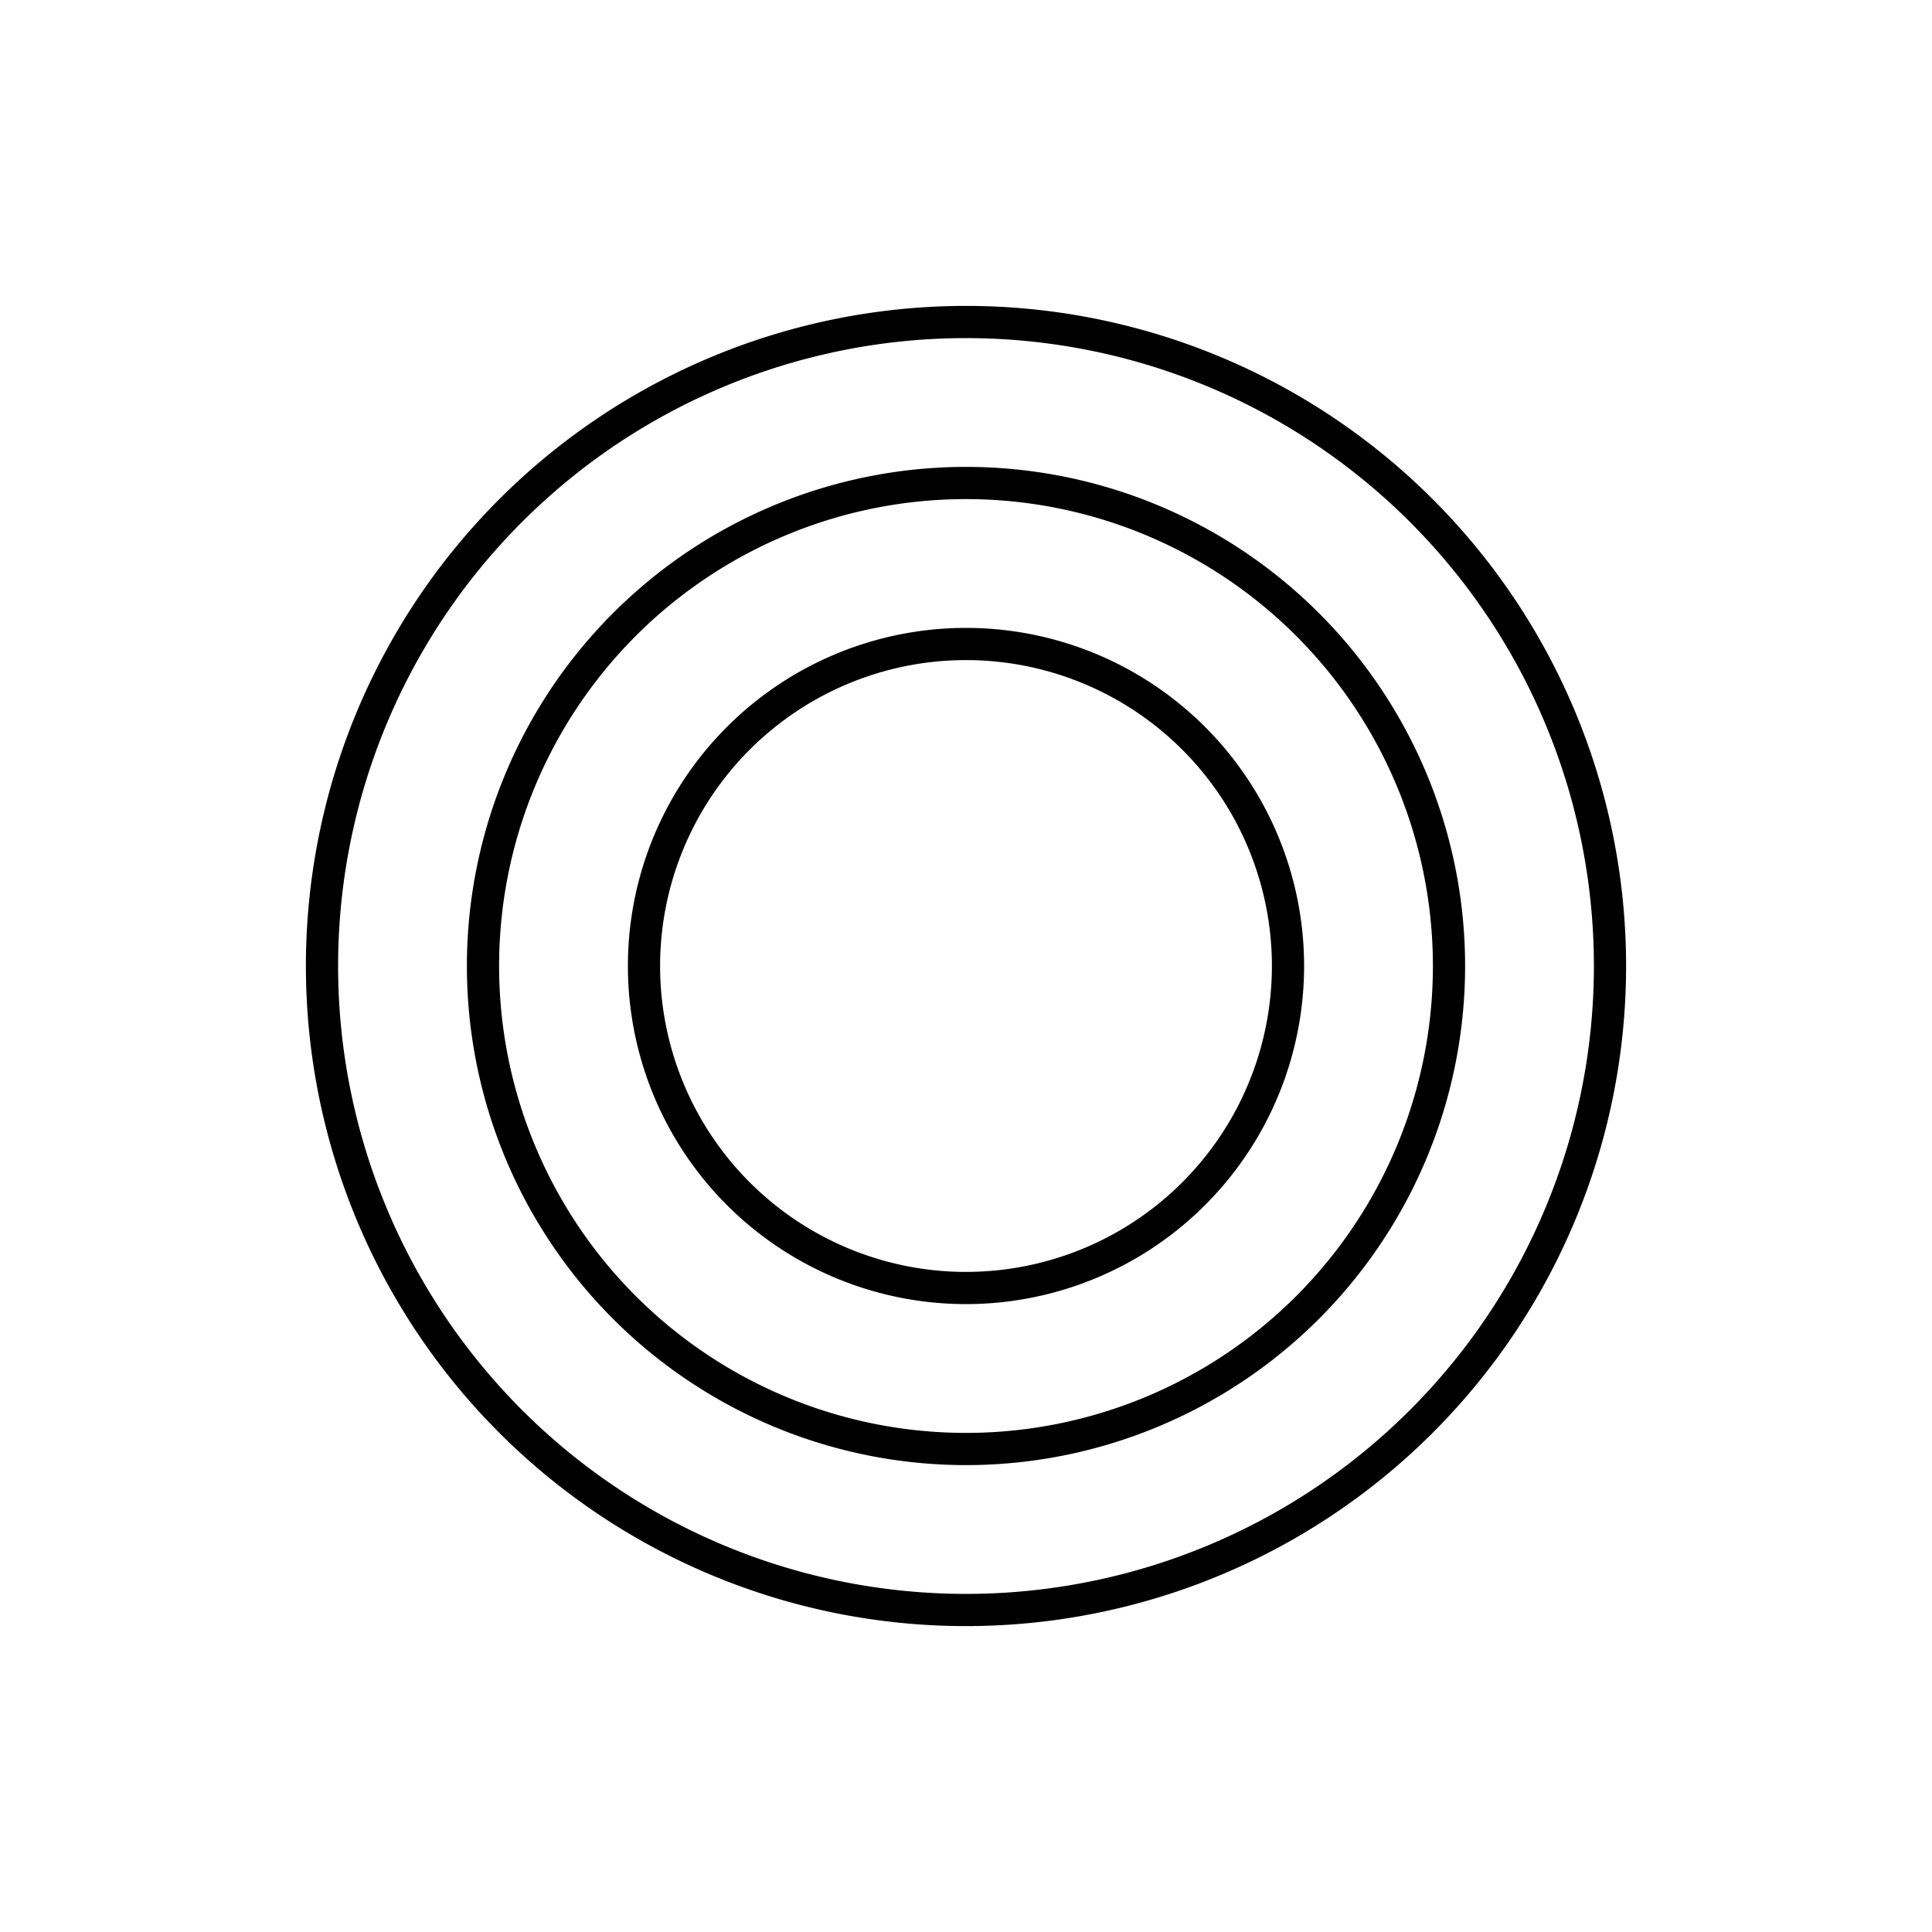
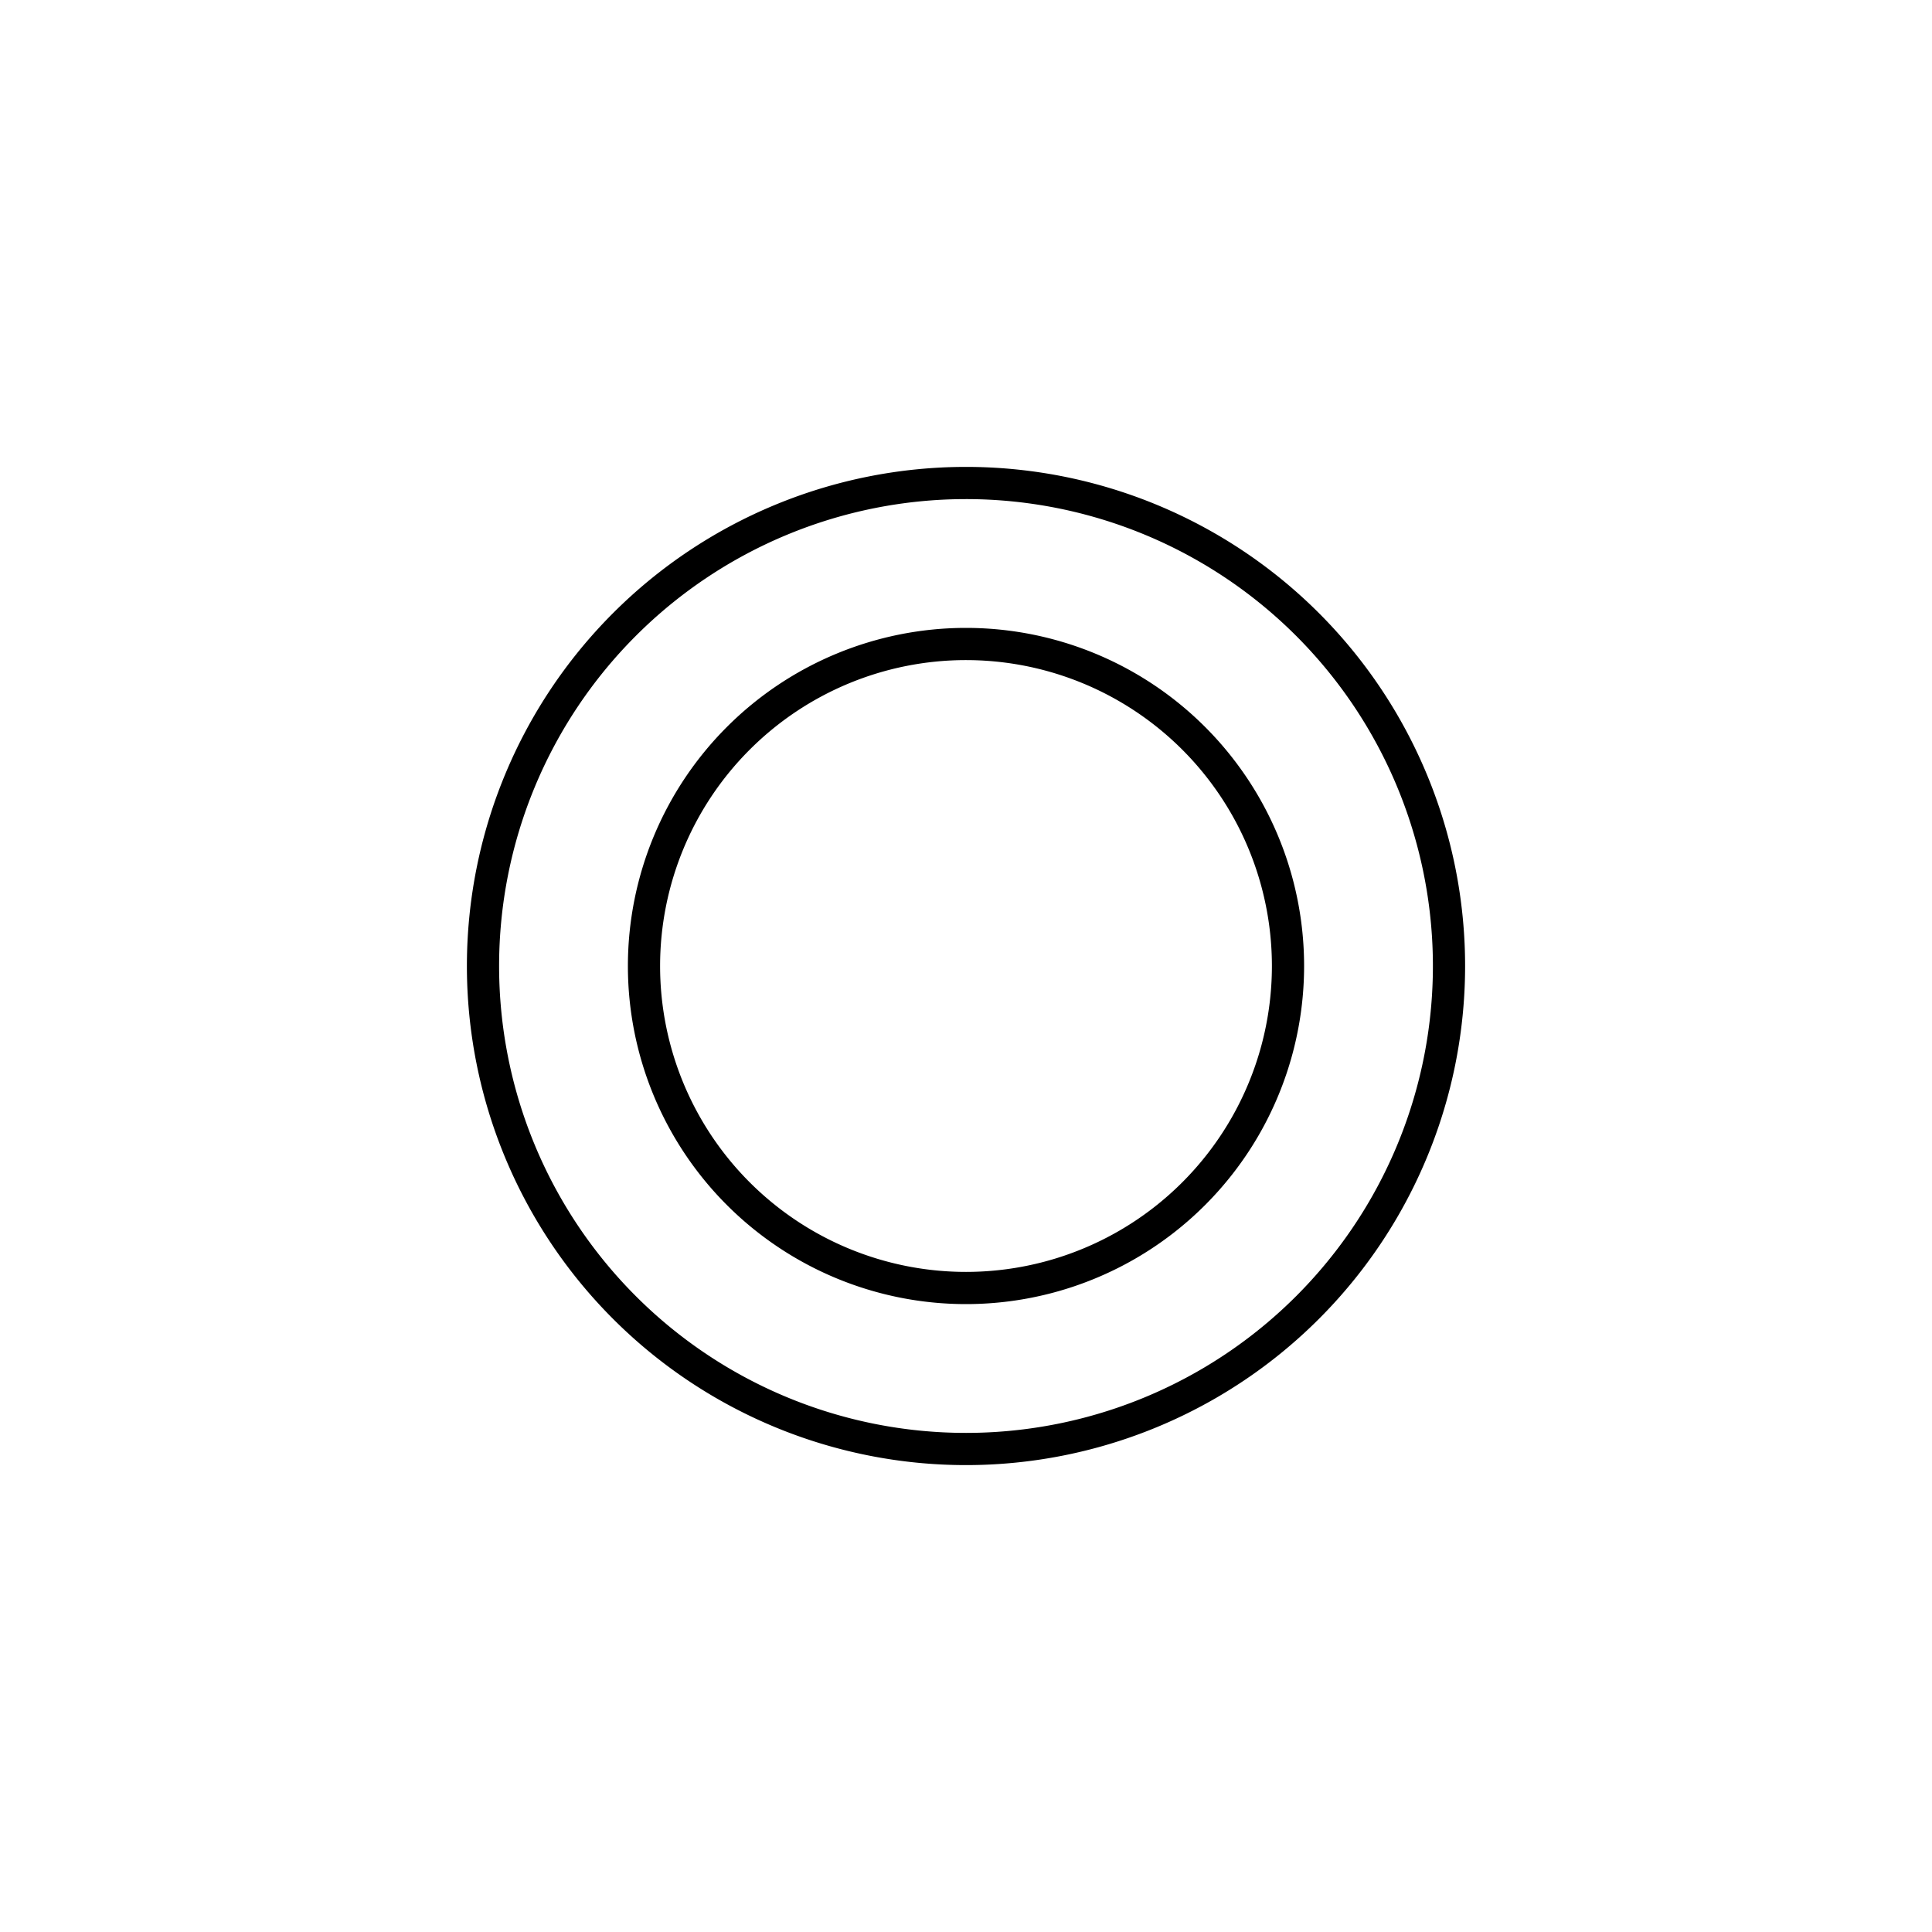
<svg xmlns="http://www.w3.org/2000/svg" width="200" height="200" viewBox="0 0 60 60" fill="none">
  <defs>
    <linearGradient id="tenkaiGradient" x1="0%" y1="0%" x2="100%" y2="100%">
      <stop offset="0%" stopColor="#000000" />
      <stop offset="100%" stopColor="#000000" />
    </linearGradient>
  </defs>
-   <path d="M30 10 A20 20 0 0 1 50 30 A20 20 0 0 1 30 50 A20 20 0 0 1 10 30 A20 20 0 0 1 30 10 Z" fill="none" stroke="url(#tenkaiGradient)" strokeWidth="2" strokeDasharray="0 1" />
  <path d="M30 15 A15 15 0 0 1 45 30 A15 15 0 0 1 30 45 A15 15 0 0 1 15 30 A15 15 0 0 1 30 15 Z" fill="none" stroke="url(#tenkaiGradient)" strokeWidth="1.5" strokeDasharray="0 1" />
  <path d="M30 20 A10 10 0 0 1 40 30 A10 10 0 0 1 30 40 A10 10 0 0 1 20 30 A10 10 0 0 1 30 20 Z" fill="none" stroke="url(#tenkaiGradient)" strokeWidth="1" strokeDasharray="0 1" />
</svg>